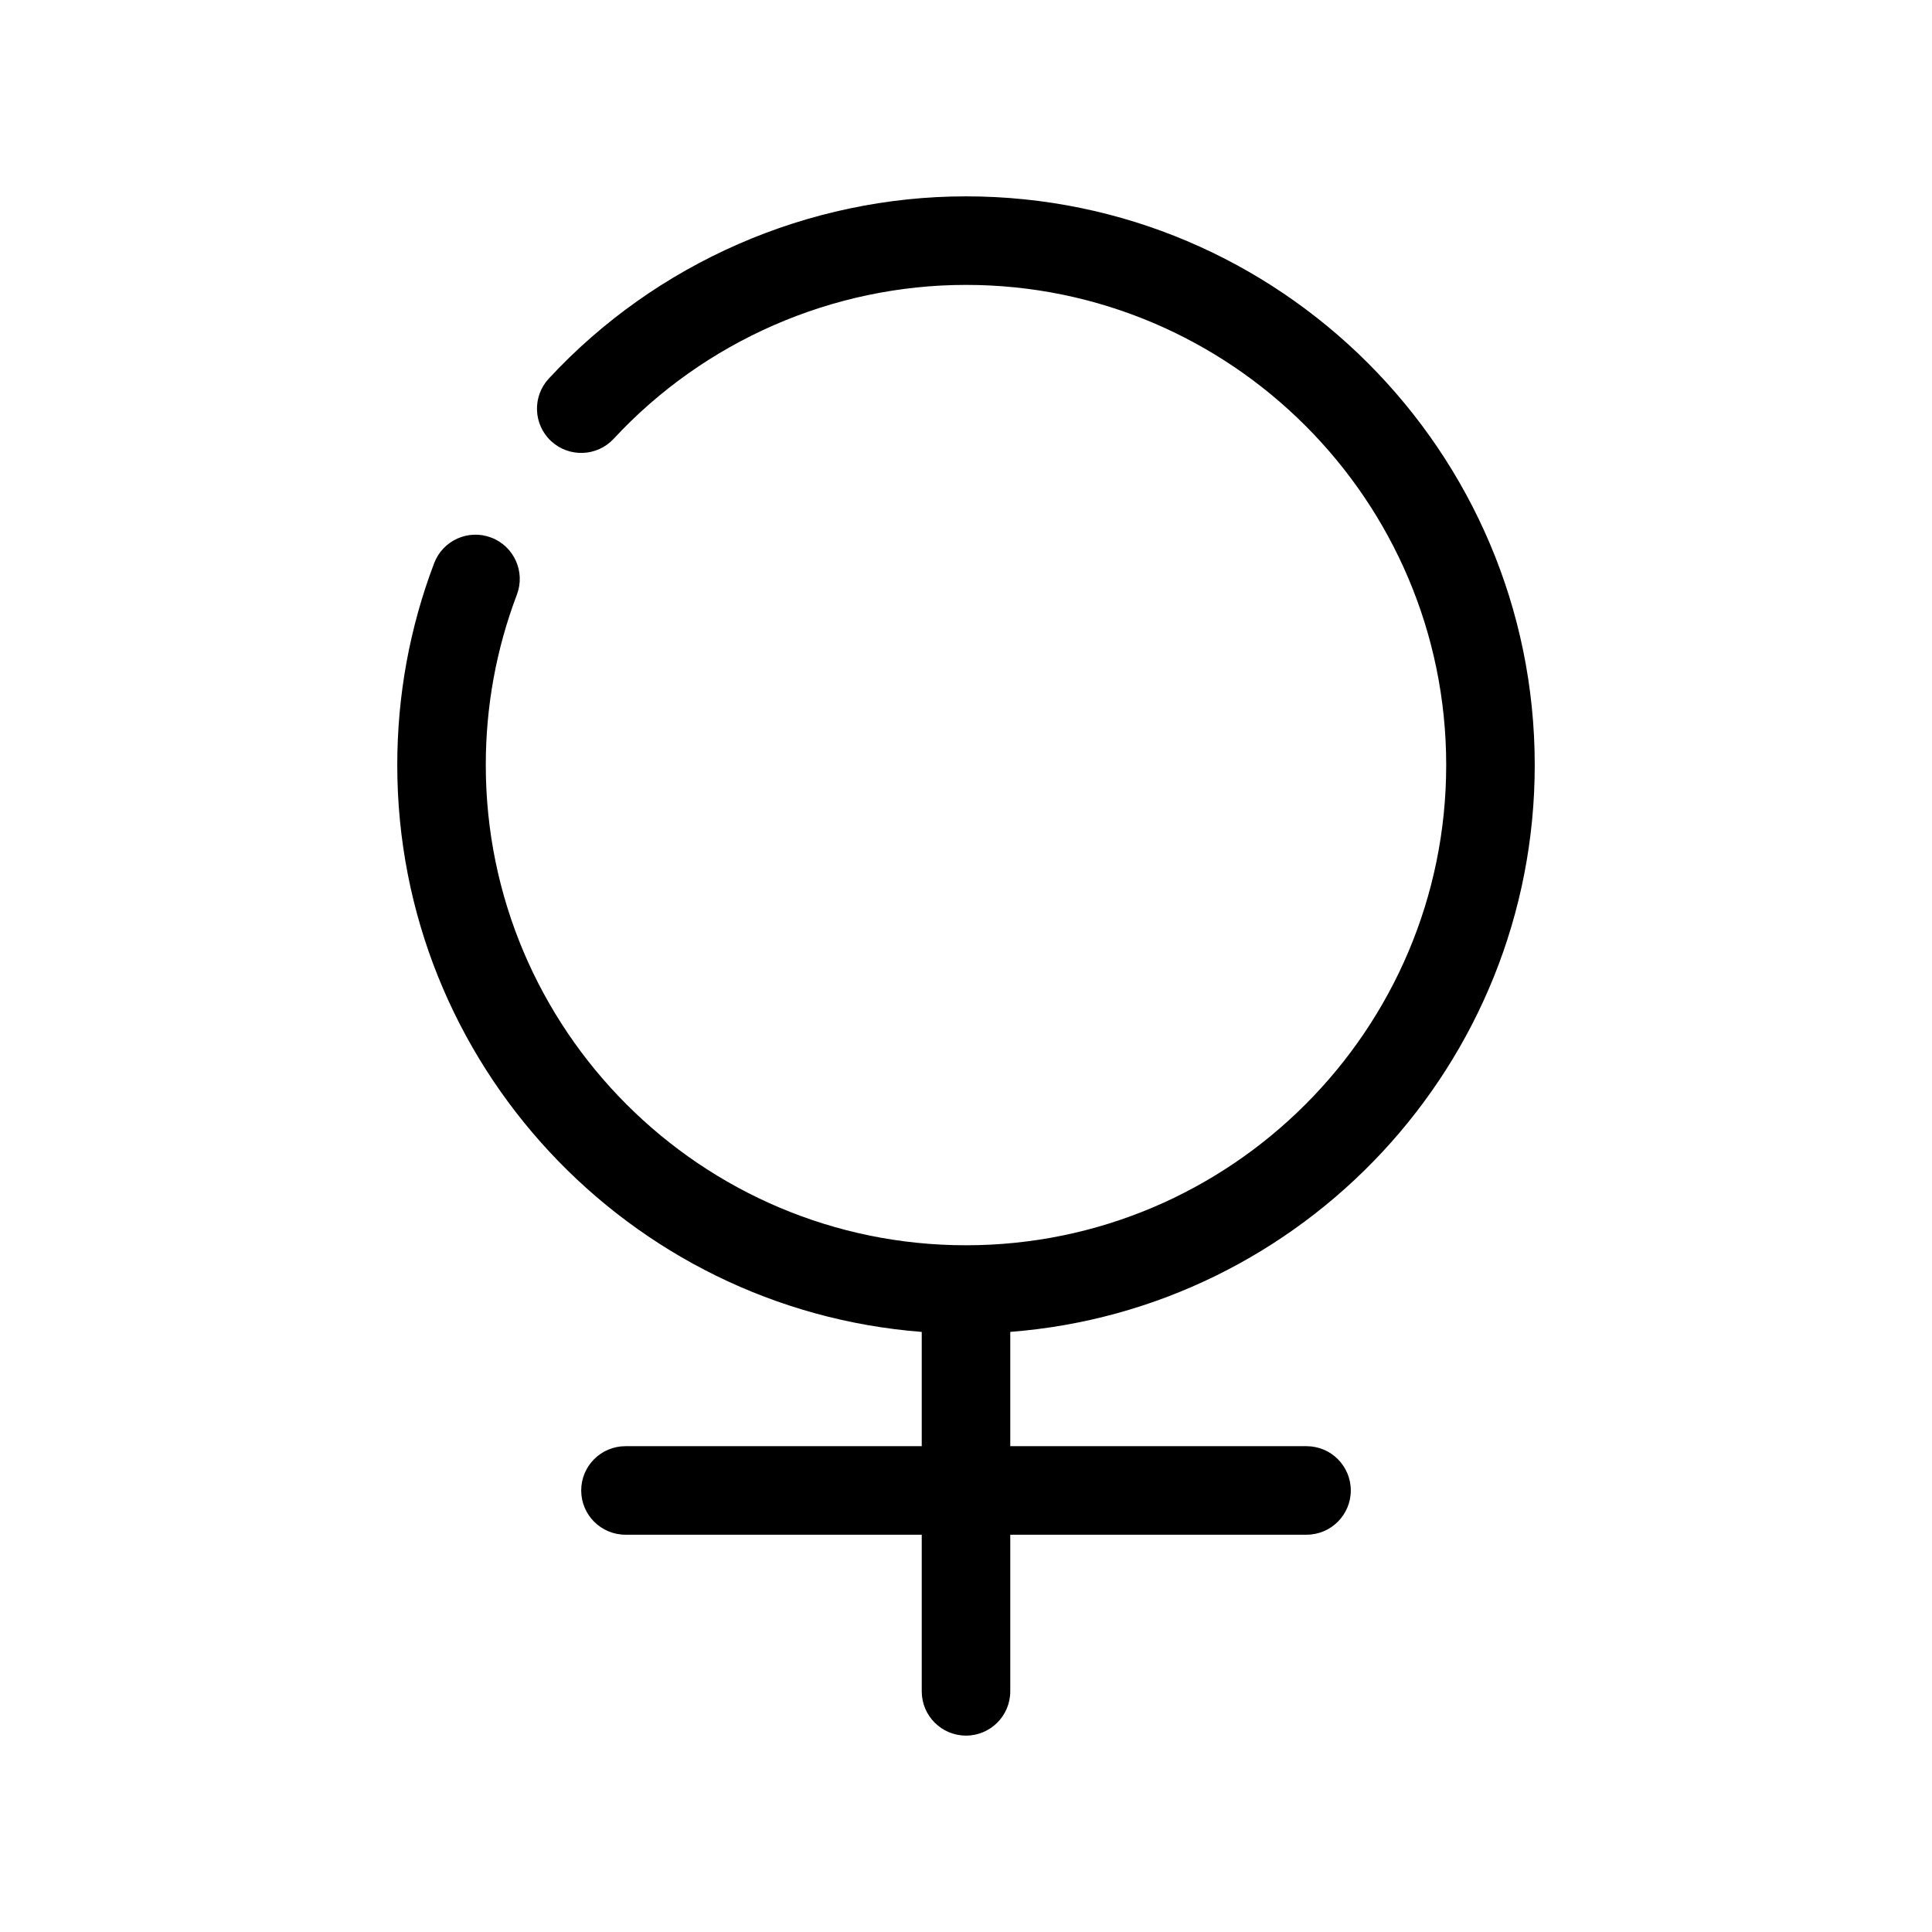
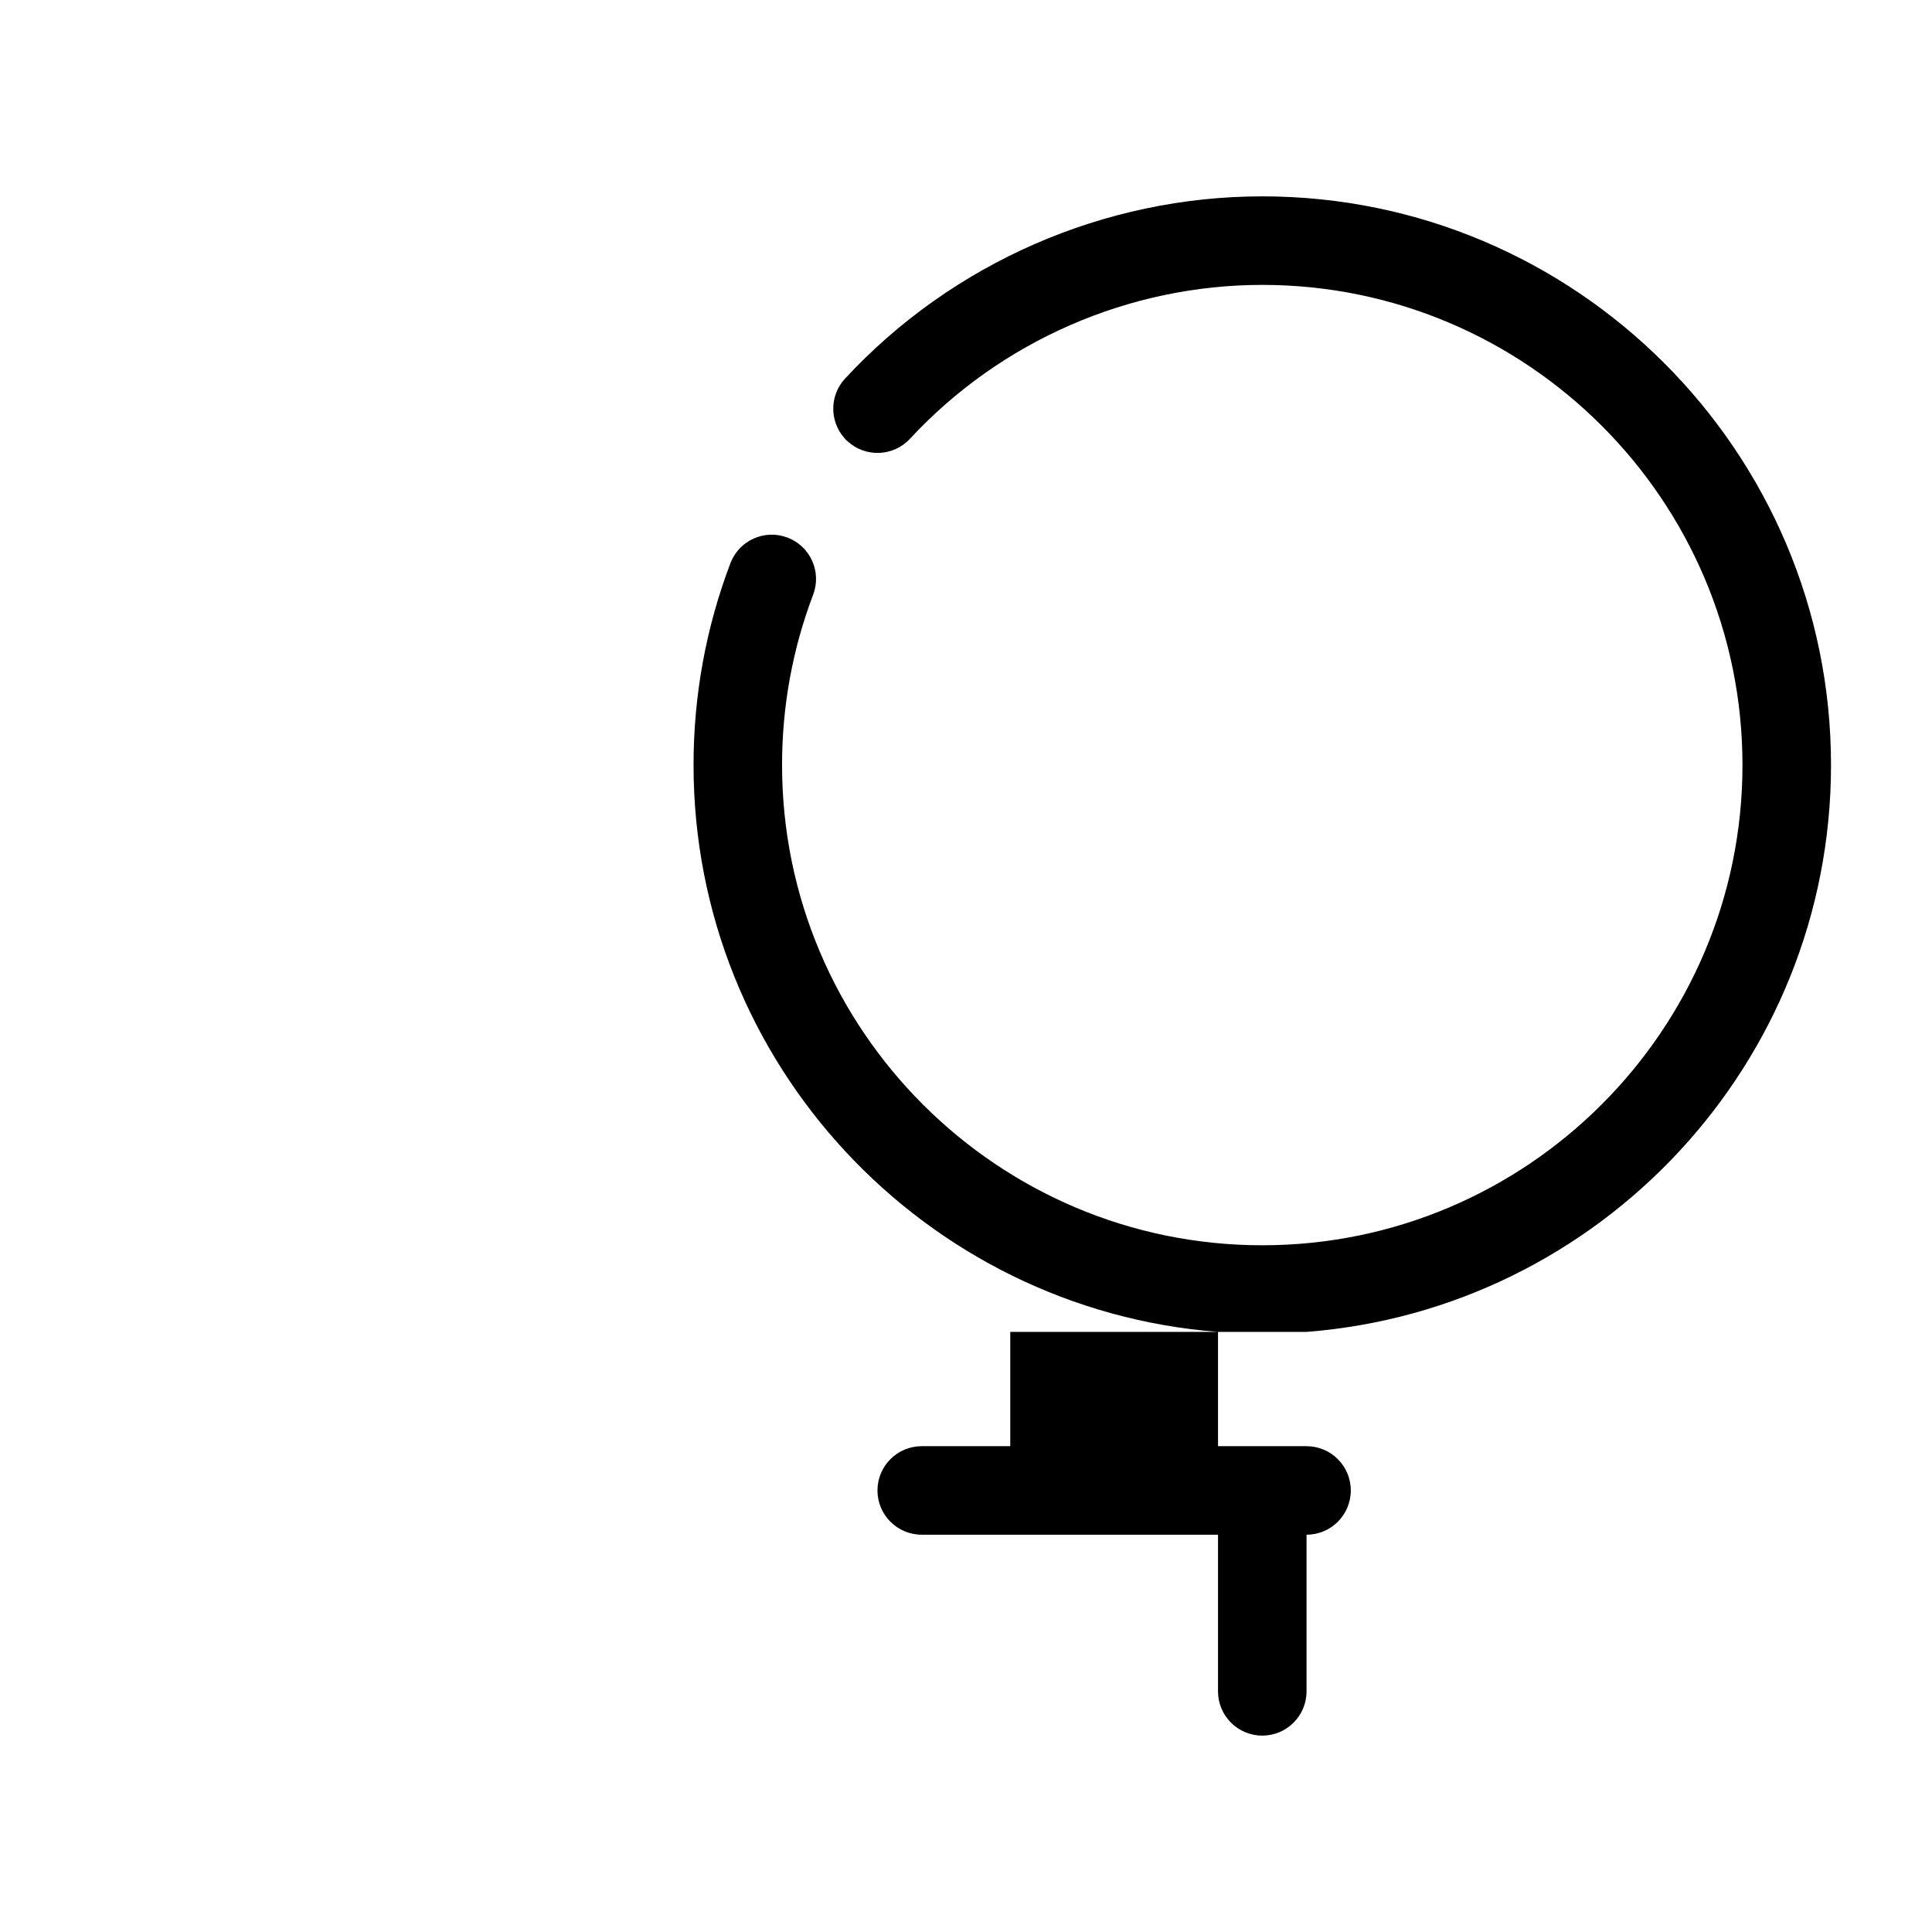
<svg xmlns="http://www.w3.org/2000/svg" fill="#000000" width="800px" height="800px" version="1.1" viewBox="144 144 512 512">
-   <path d="m411.73 496.97v30.285h78.516c6.481 0 11.73 5.25 11.73 11.73s-5.25 11.73-11.73 11.73h-78.516v41.512c0 6.481-5.25 11.73-11.73 11.73s-11.73-5.25-11.73-11.73v-41.512h-78.516c-6.481 0-11.73-5.25-11.73-11.73s5.25-11.73 11.73-11.73h78.516v-30.285c-77.641-6.012-138.99-71.062-138.99-150.22 0-18.41 3.285-36.406 9.766-53.48 2.297-6.059 9.07-9.113 15.129-6.805 6.055 2.297 9.102 9.074 6.805 15.125-5.469 14.41-8.242 29.602-8.242 45.16 0 70.172 57.086 127.26 127.26 127.26s127.26-57.086 127.26-127.26c0-70.168-57.086-127.25-127.26-127.25-35.312 0-69.34 14.863-93.359 40.777-4.402 4.746-11.824 5.031-16.578 0.633-4.75-4.402-5.035-11.828-0.629-16.578 28.441-30.695 68.742-48.297 110.57-48.297 83.105 0 150.72 67.613 150.72 150.71 0 79.16-61.348 144.21-138.99 150.22z" />
+   <path d="m411.73 496.97v30.285h78.516c6.481 0 11.73 5.25 11.73 11.73s-5.25 11.73-11.73 11.73v41.512c0 6.481-5.25 11.73-11.73 11.73s-11.73-5.25-11.73-11.73v-41.512h-78.516c-6.481 0-11.73-5.25-11.73-11.73s5.25-11.73 11.73-11.73h78.516v-30.285c-77.641-6.012-138.99-71.062-138.99-150.22 0-18.41 3.285-36.406 9.766-53.48 2.297-6.059 9.07-9.113 15.129-6.805 6.055 2.297 9.102 9.074 6.805 15.125-5.469 14.41-8.242 29.602-8.242 45.16 0 70.172 57.086 127.26 127.26 127.26s127.26-57.086 127.26-127.26c0-70.168-57.086-127.25-127.26-127.25-35.312 0-69.34 14.863-93.359 40.777-4.402 4.746-11.824 5.031-16.578 0.633-4.75-4.402-5.035-11.828-0.629-16.578 28.441-30.695 68.742-48.297 110.57-48.297 83.105 0 150.72 67.613 150.72 150.71 0 79.16-61.348 144.21-138.99 150.22z" />
</svg>